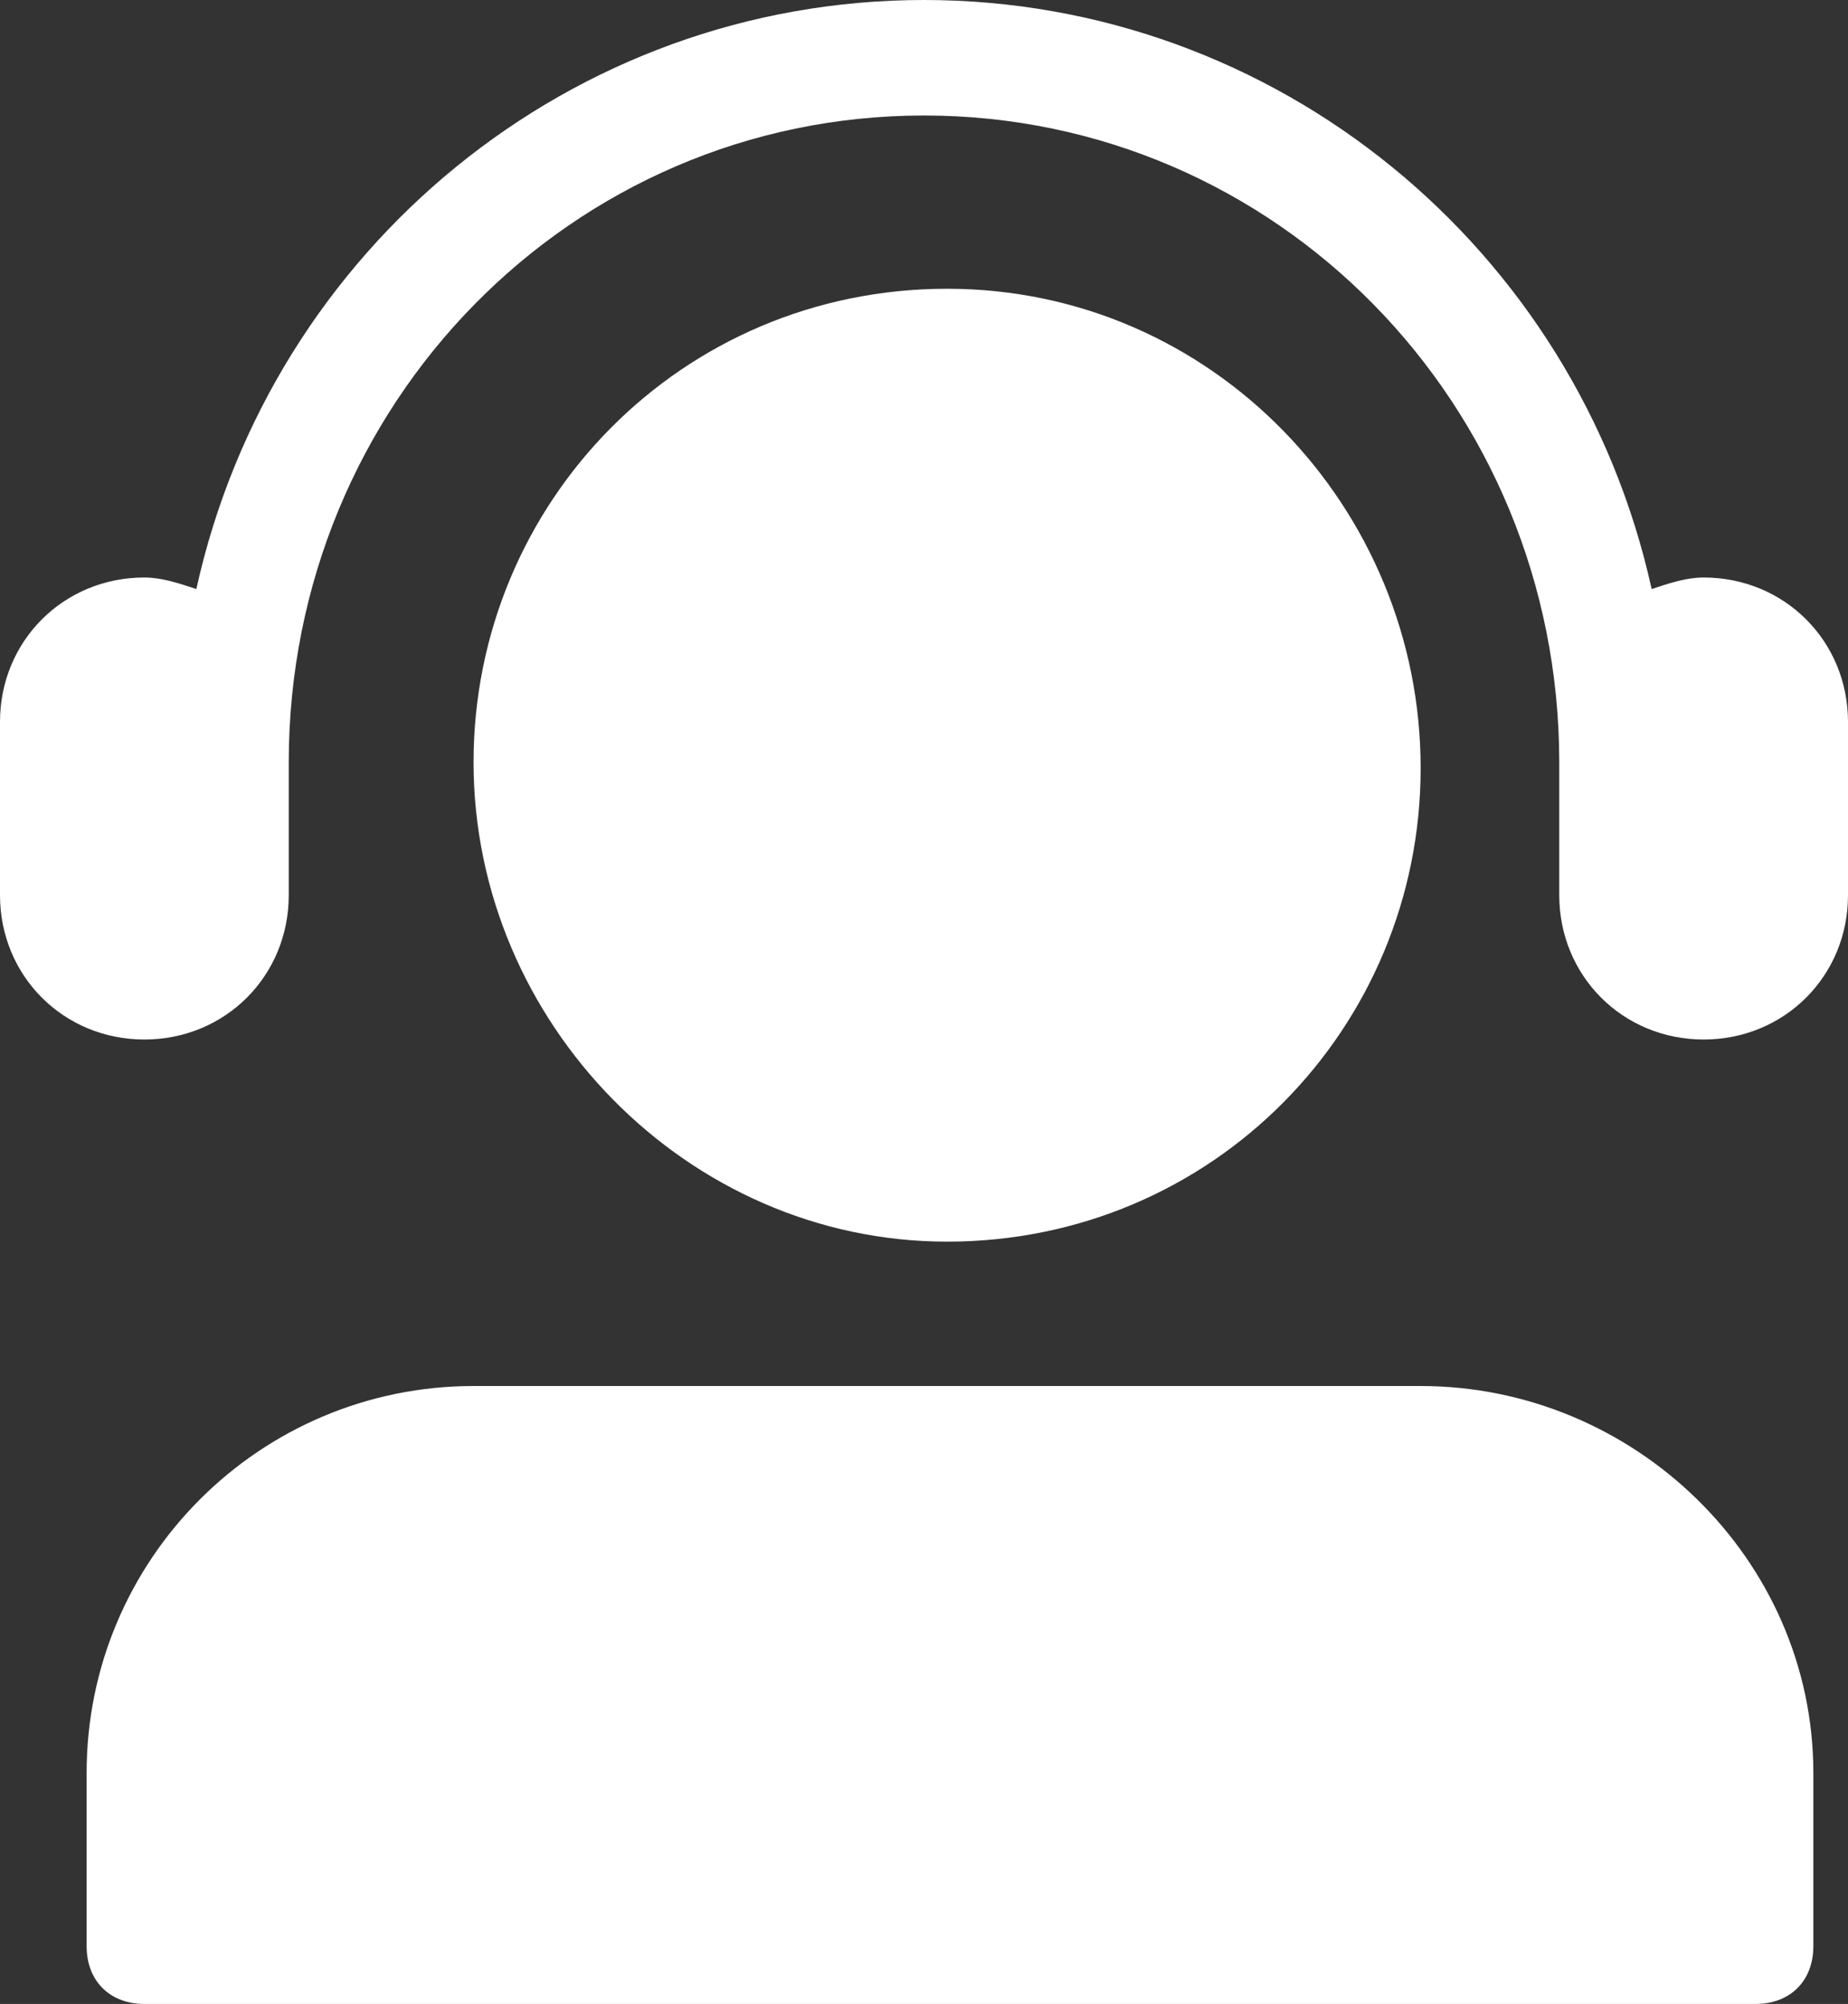
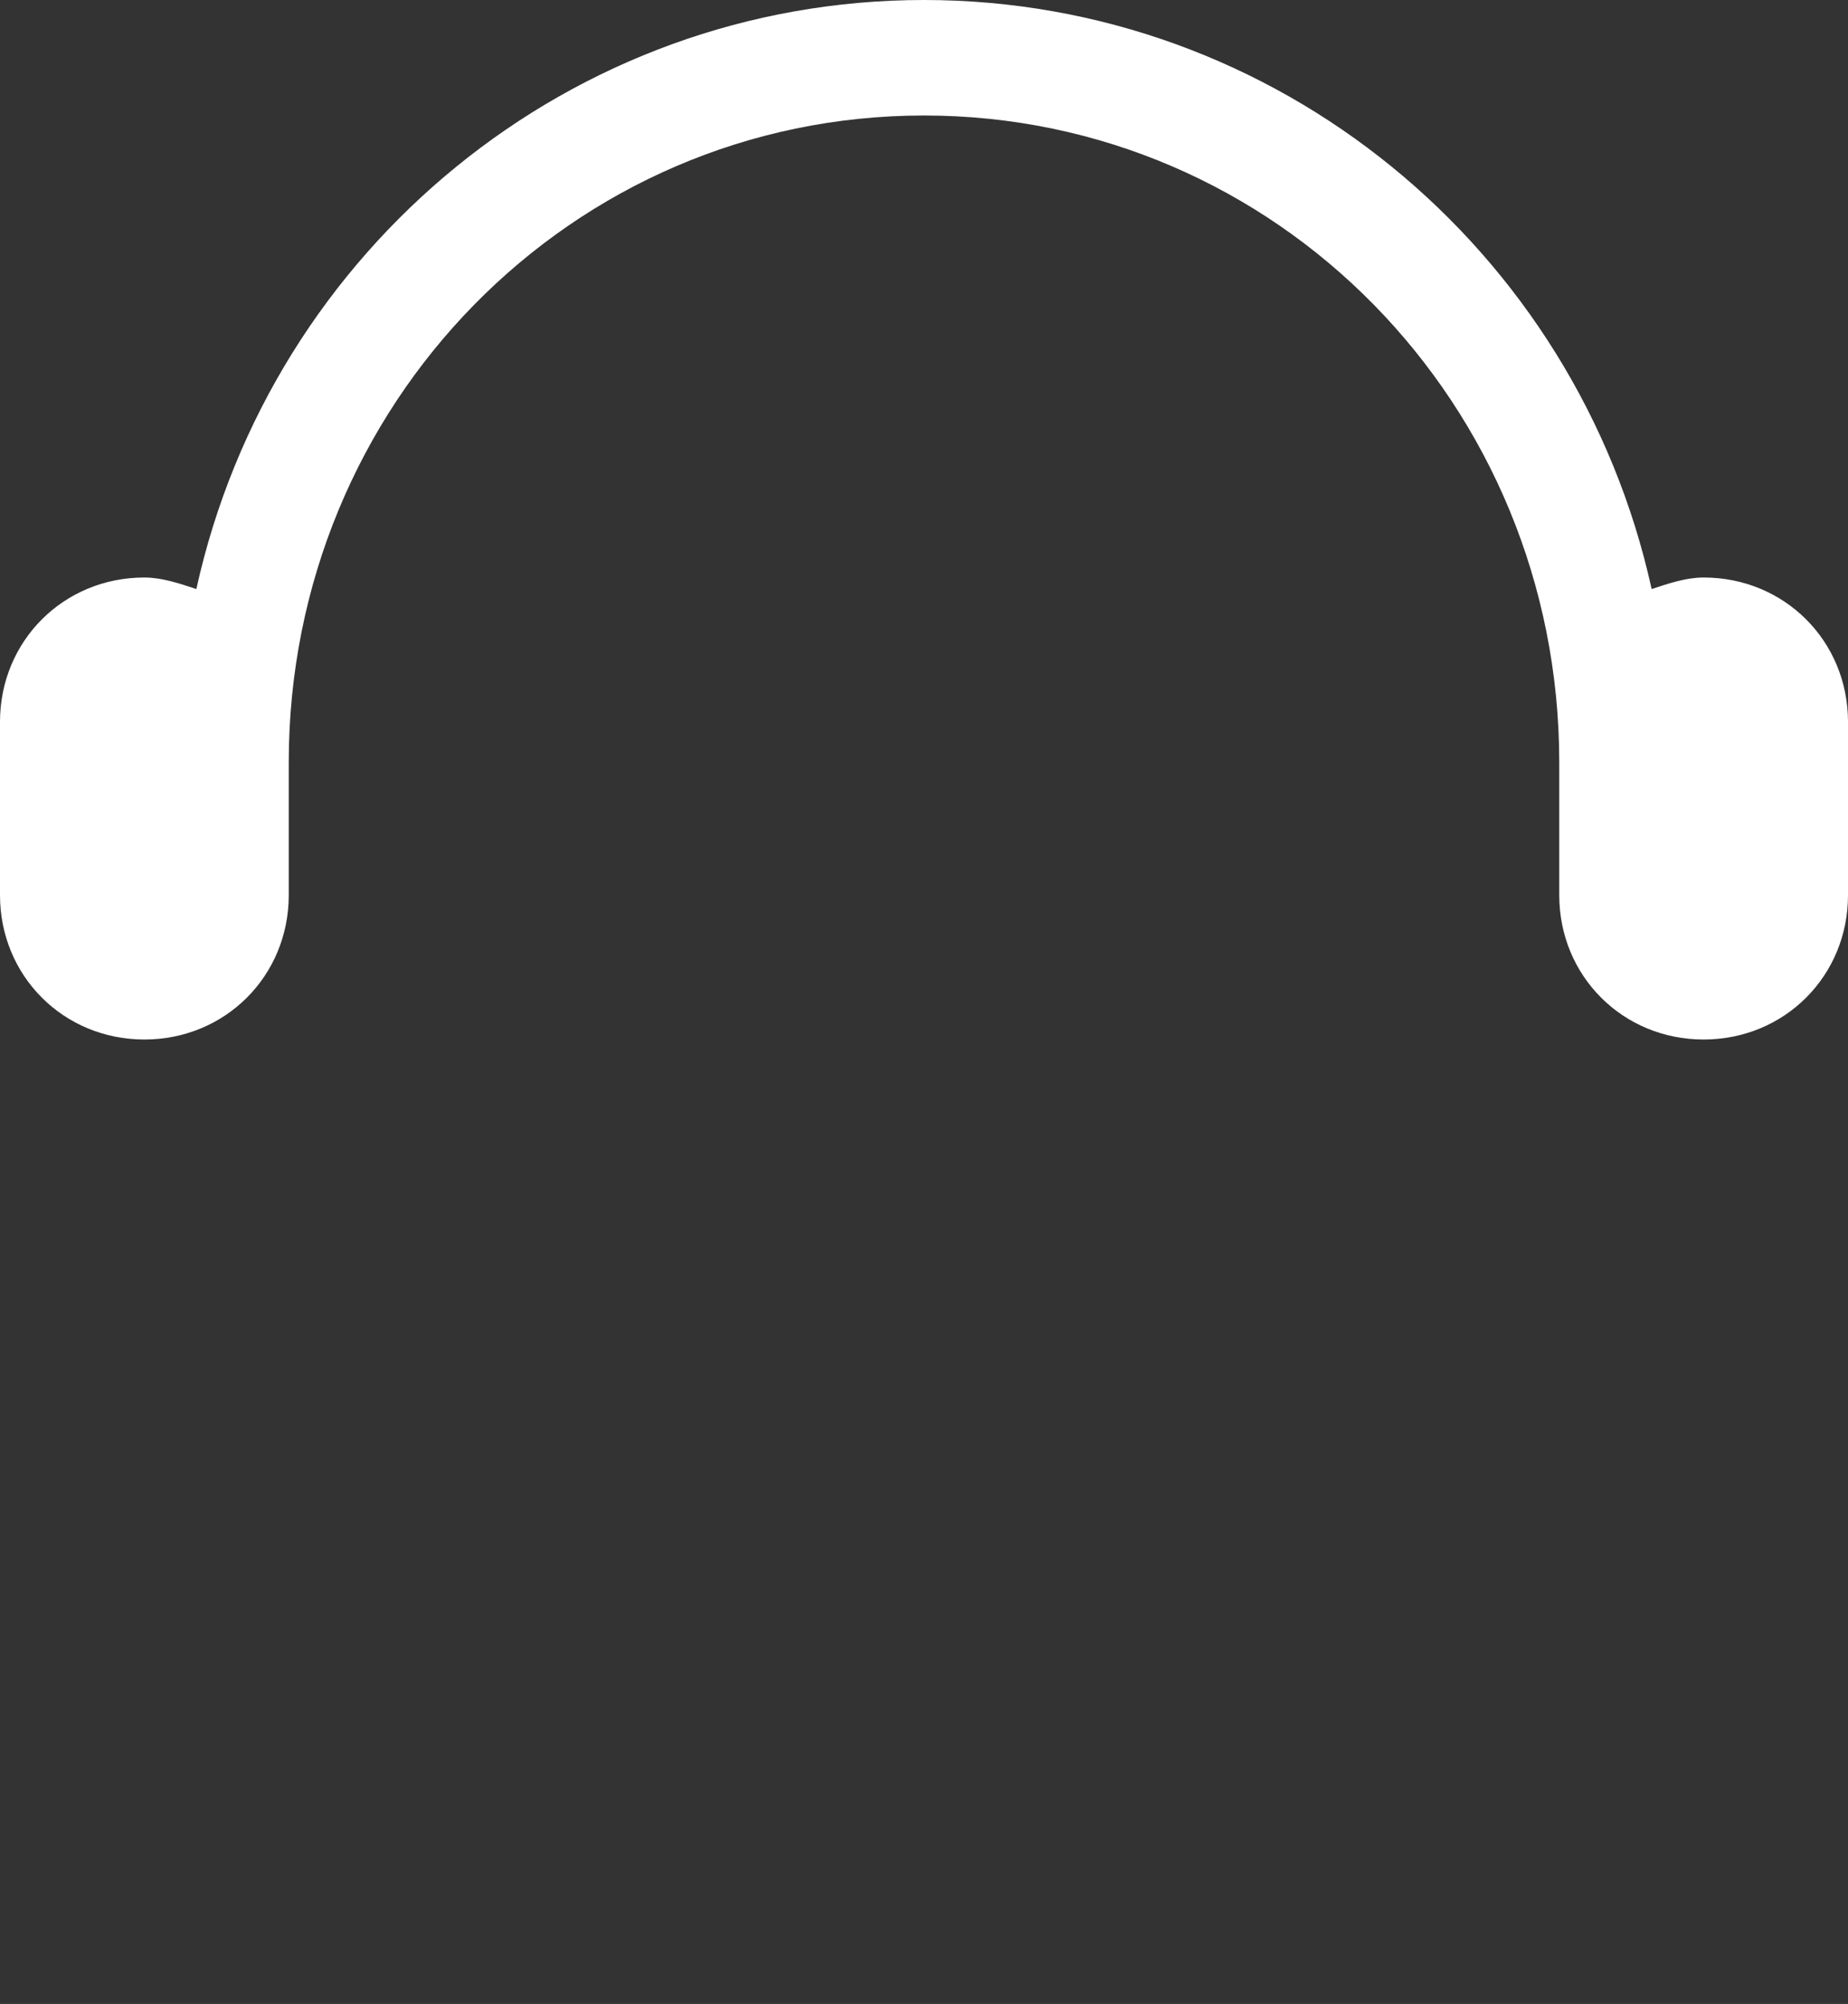
<svg xmlns="http://www.w3.org/2000/svg" version="1.1" id="icons" x="0px" y="0px" viewBox="0 0 32 34.7" style="enable-background:new 0 0 32 34.7;" xml:space="preserve">
  <rect x="0" y="0" width="32" height="34.7" fill="#333333" stroke="none" />
  <style type="text/css">
	.st0{fill:#FFFFFF;}
</style>
  <g>
    <g>
      <g>
-         <path class="st0" d="M24.6,24H8.2c-3.7,0-6.7,3-6.7,6.7v3c0,0.6,0.4,1,1,1h27.9c0.6,0,1-0.4,1-1v-3C31.4,27,28.3,24,24.6,24z      M16.4,21.5c4.6,0,8.2-3.7,8.2-8.2S21,5,16.4,5c-4.6,0-8.2,3.7-8.2,8.2S11.9,21.5,16.4,21.5z" />
        <path class="st0" d="M29.5,10c-0.3,0-0.6,0.1-0.9,0.2C27.3,4.3,22.1,0,16,0C9.9,0,4.7,4.3,3.4,10.2C3.1,10.1,2.8,10,2.5,10     C1.1,10,0,11.1,0,12.5v3C0,16.9,1.1,18,2.5,18S5,16.9,5,15.5v-2.3C5,7,9.9,2,16,2c6.1,0,11,5,11,11.2v2.3c0,1.4,1.1,2.5,2.5,2.5     s2.5-1.1,2.5-2.5v-3C32,11.1,30.9,10,29.5,10z" />
      </g>
    </g>
  </g>
</svg>